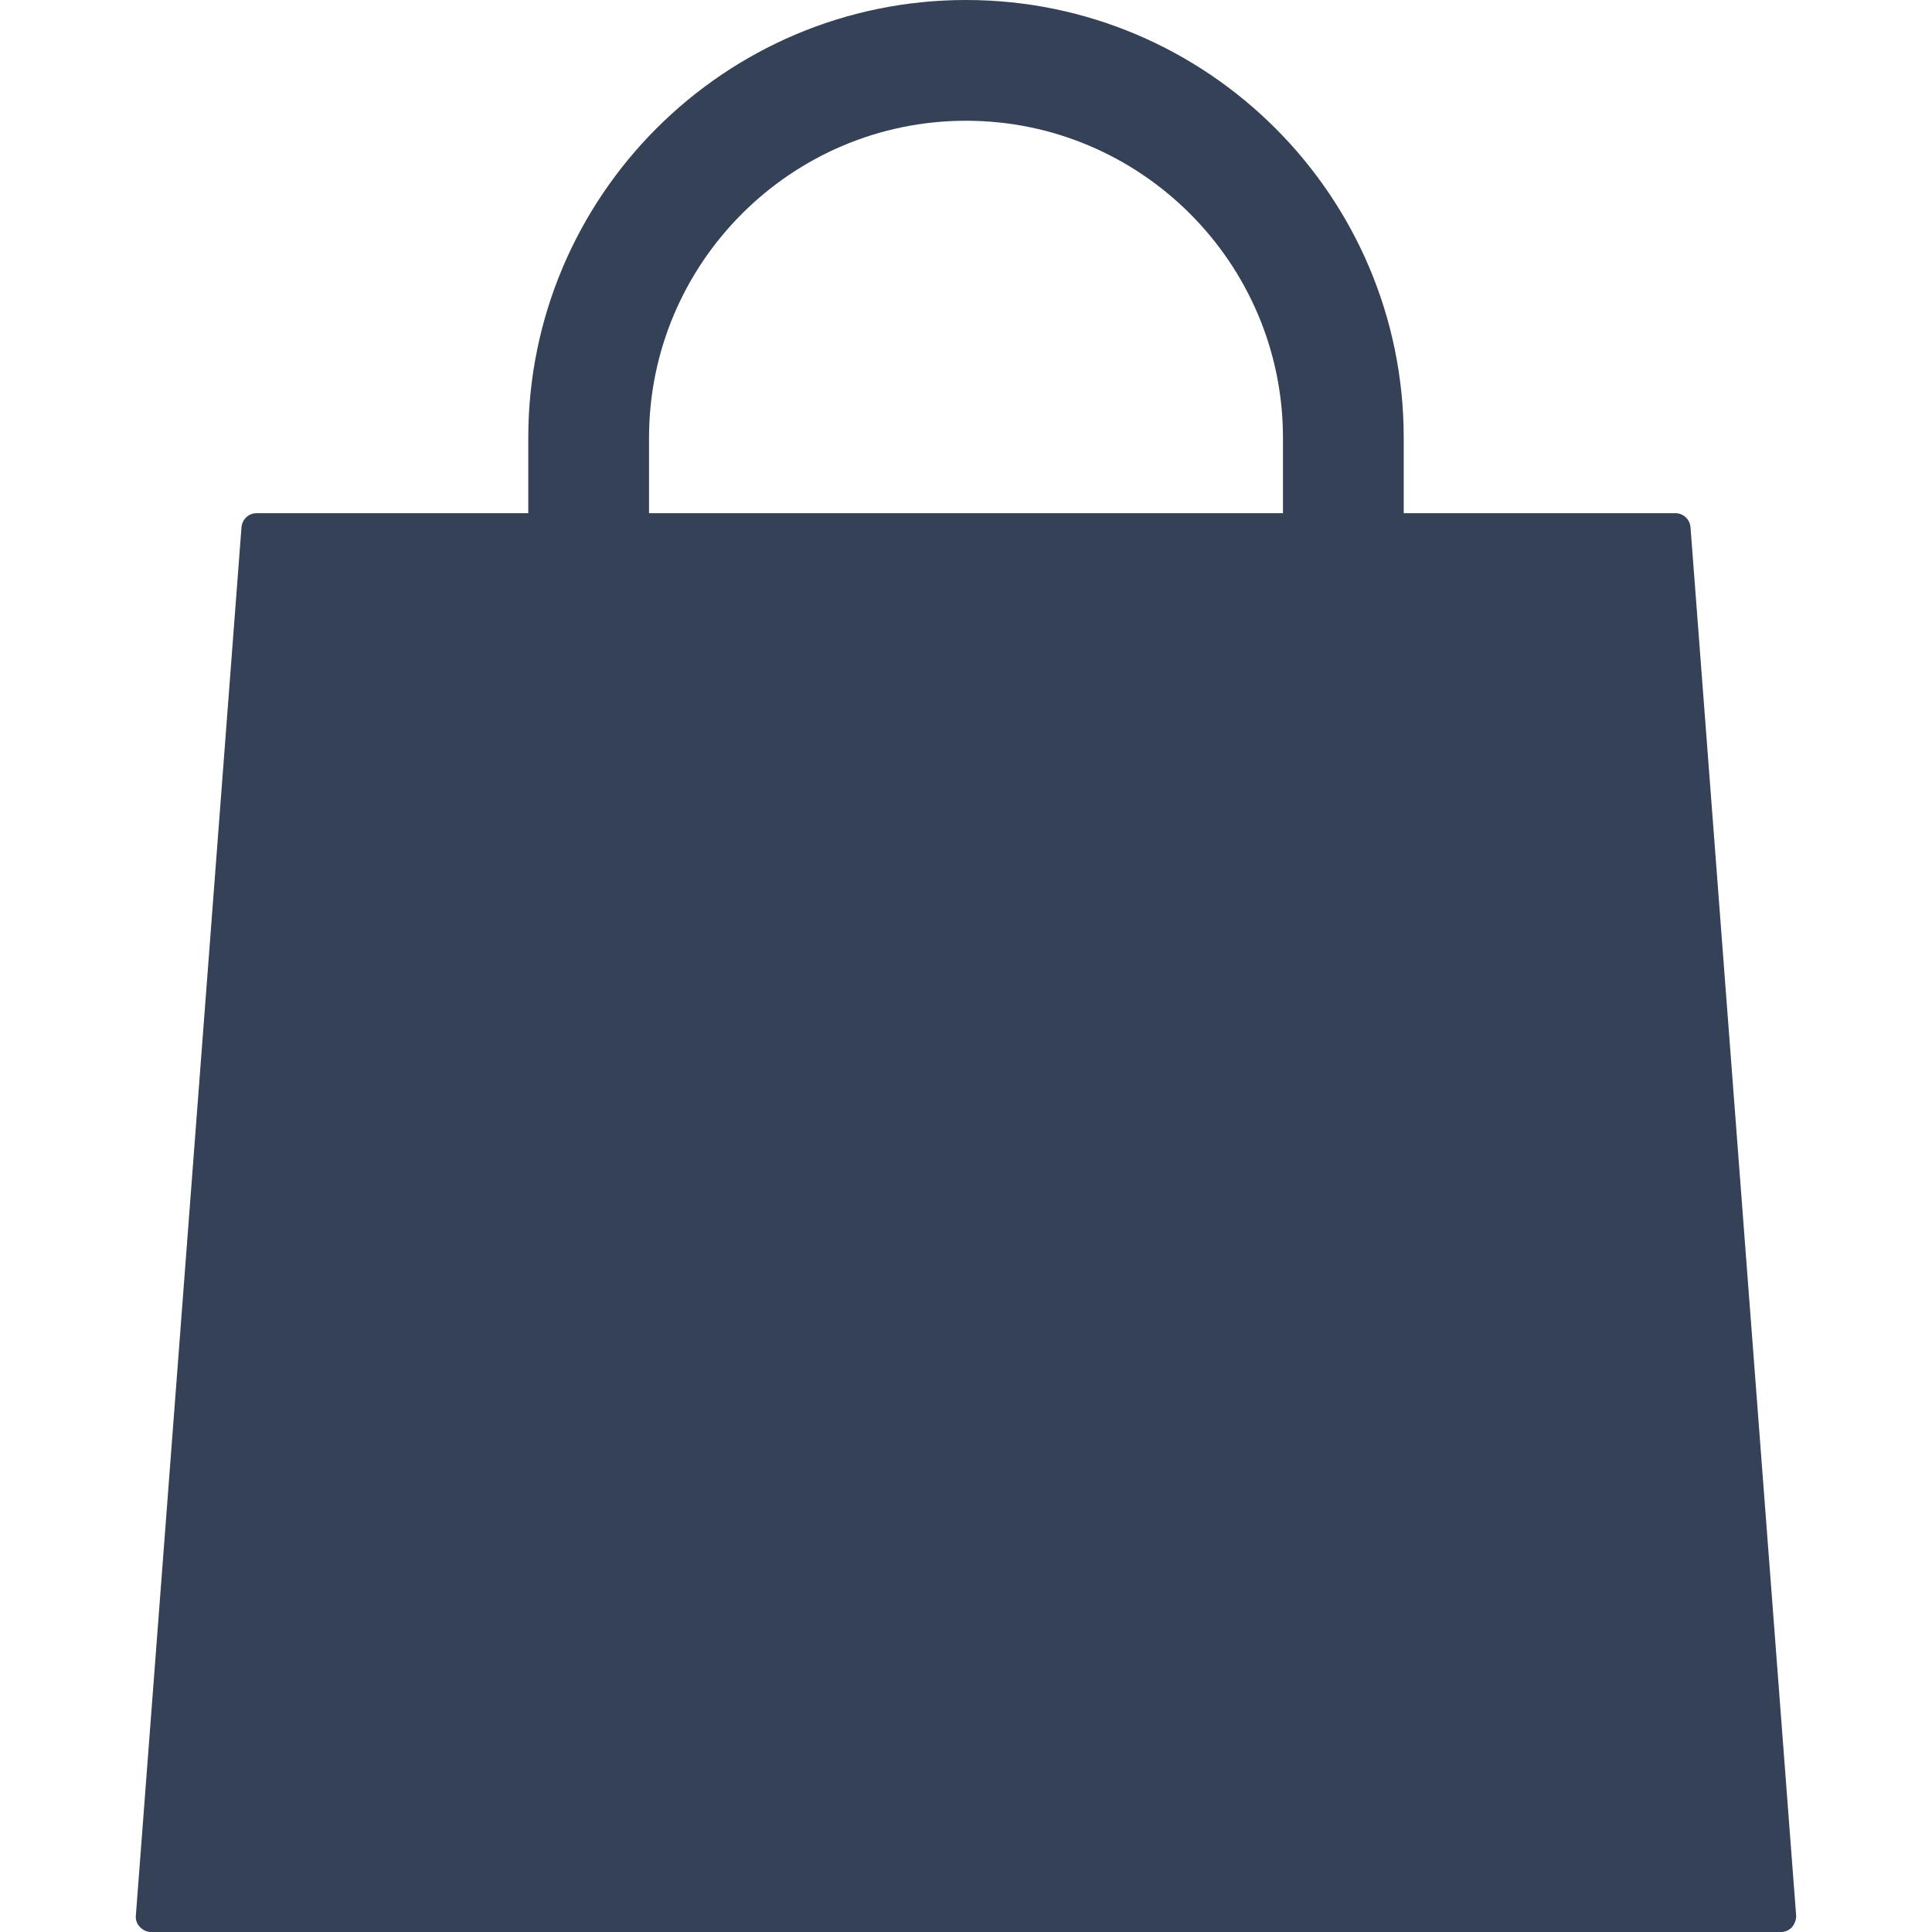
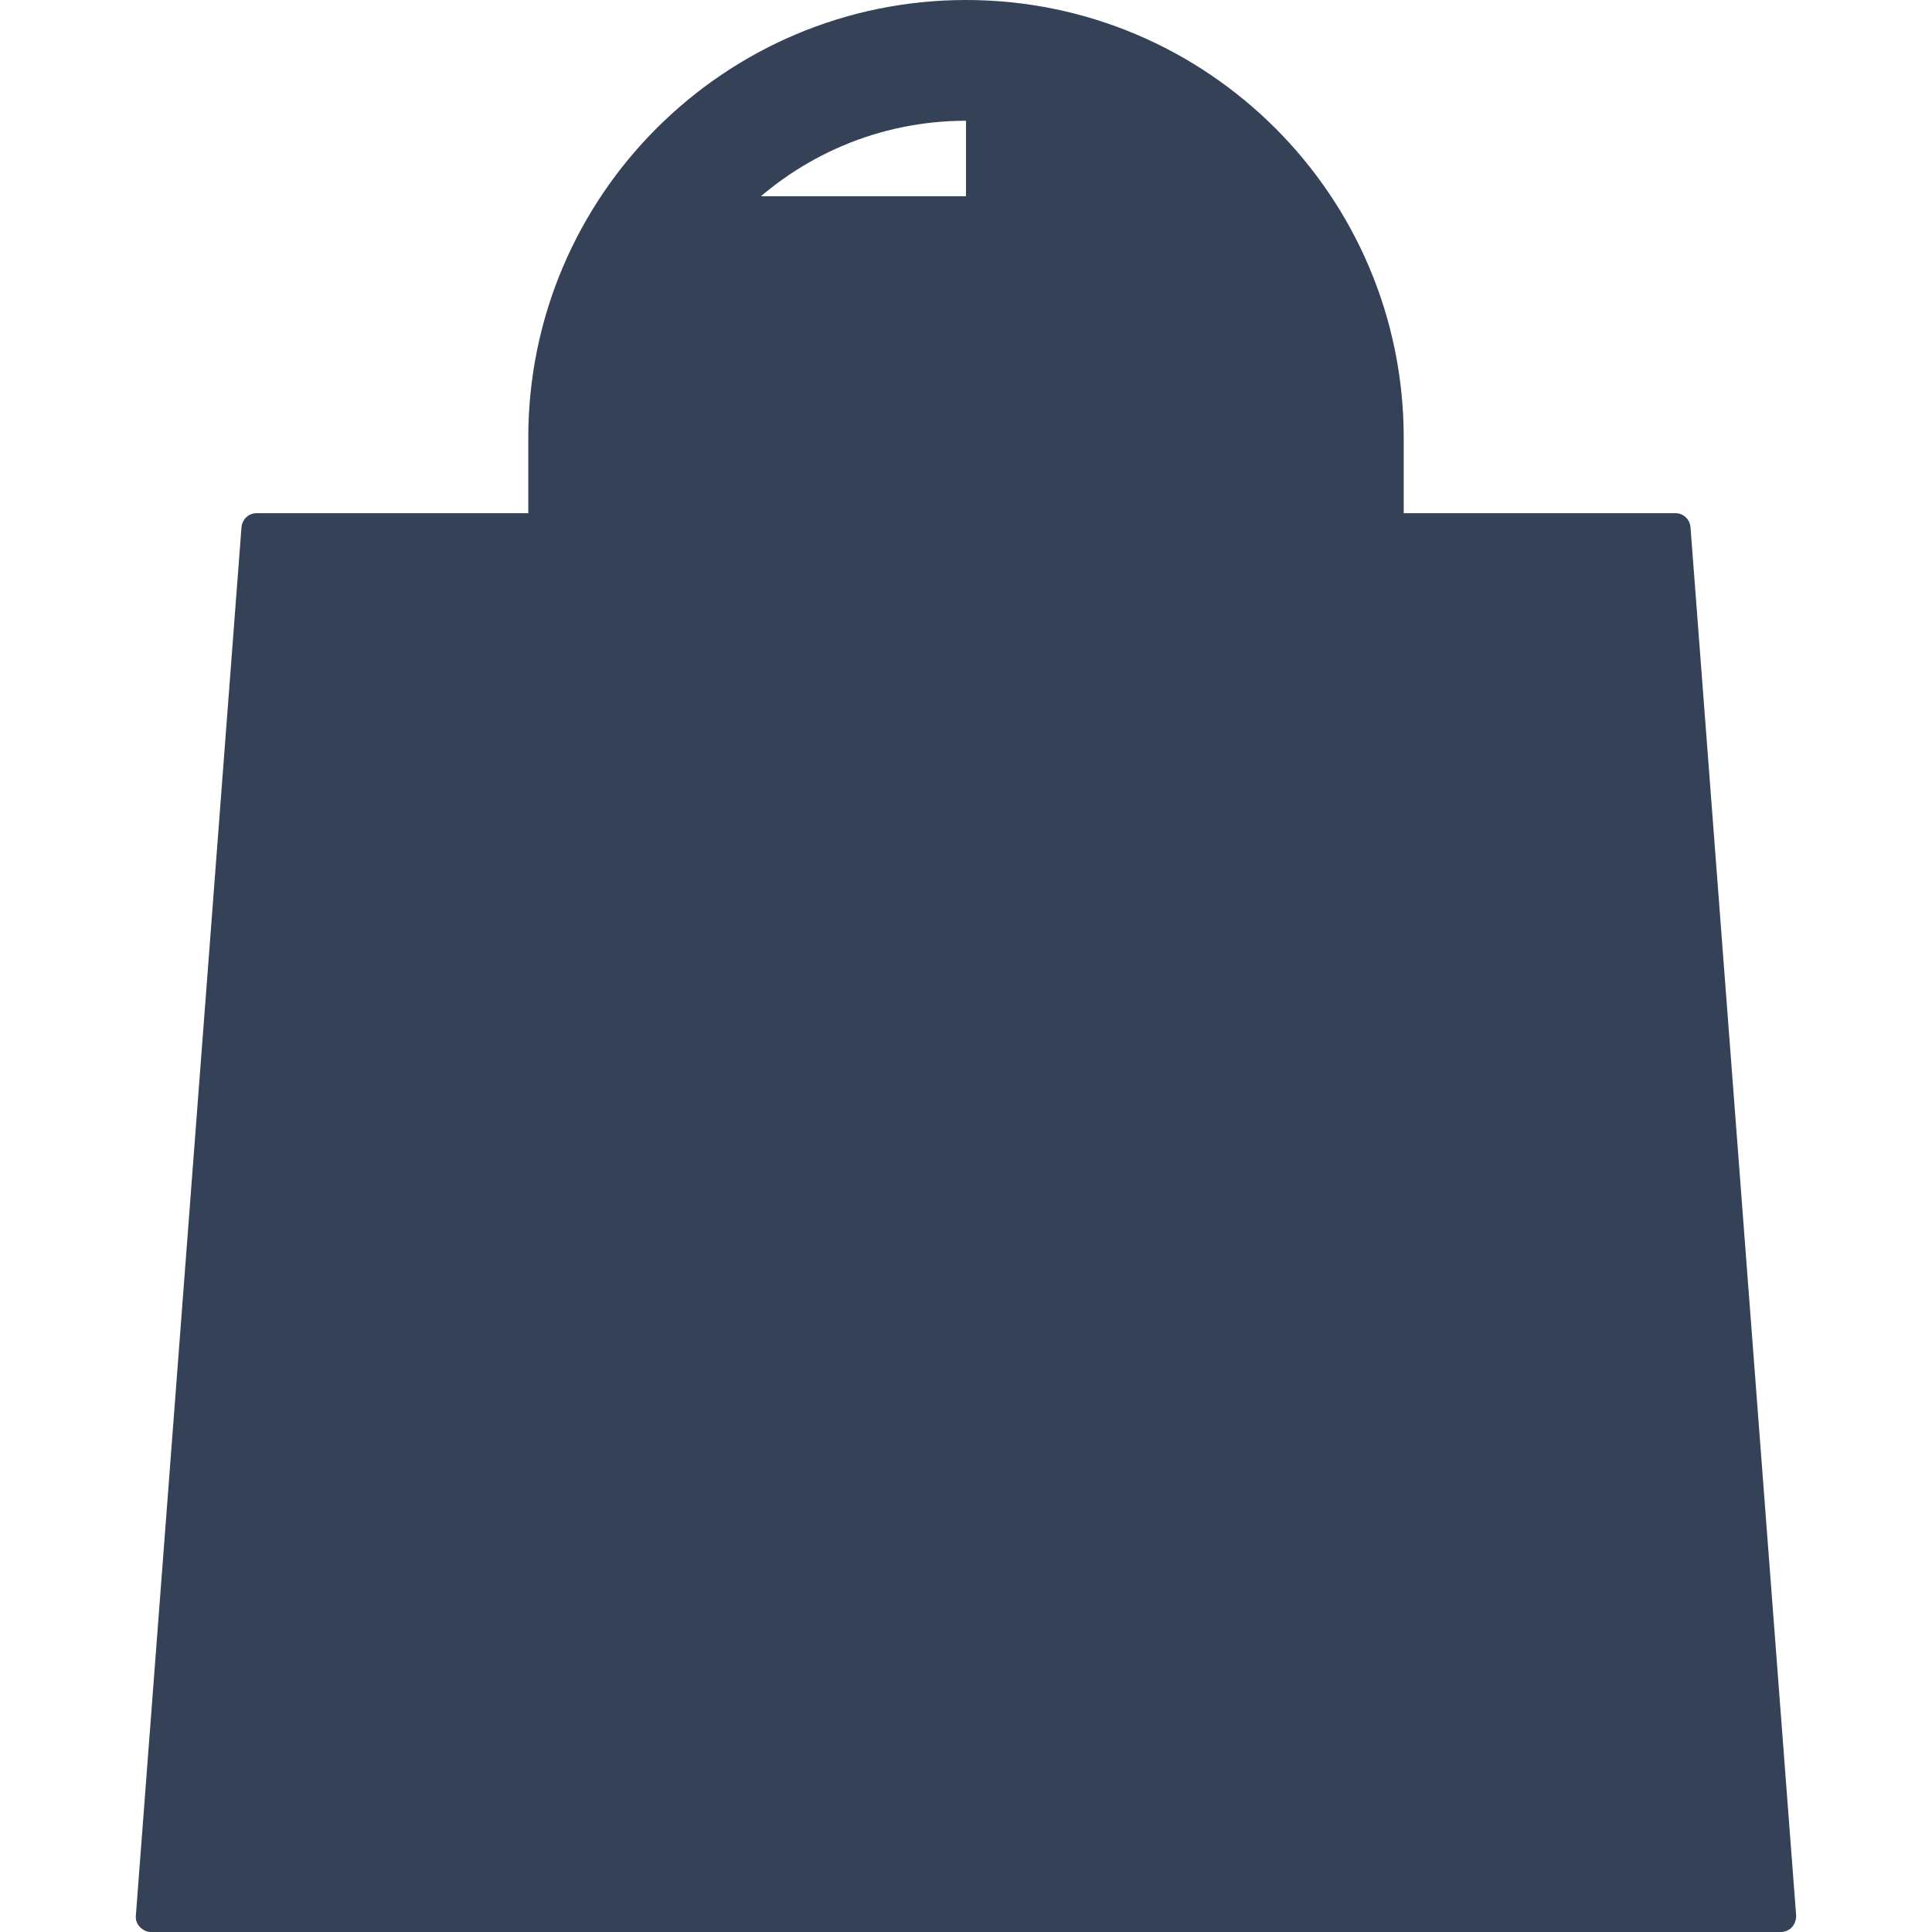
<svg xmlns="http://www.w3.org/2000/svg" version="1.1" id="Layer_1" x="0px" y="0px" width="512px" height="512px" viewBox="0 0 512 512" style="enable-background:new 0 0 512 512;" xml:space="preserve">
  <style type="text/css">
	.st0{fill:#354156;}
</style>
-   <path class="st0" d="M448,139.7c-0.2-2.1-1.9-3.7-4-3.7h-72v-20C372,52,320,0,256,0S140,52,140,116v20H68c-2.1,0-3.8,1.6-4,3.7  l-28,368c-0.1,1.1,0.3,2.2,1.1,3s1.8,1.3,2.9,1.3h432c1.1,0,2.2-0.5,2.9-1.3c0.7-0.8,1.1-1.9,1.1-3L448,139.7z M172,116  c0-46.3,37.7-84,84-84s84,37.7,84,84v20H172V116z" />
+   <path class="st0" d="M448,139.7c-0.2-2.1-1.9-3.7-4-3.7h-72v-20C372,52,320,0,256,0S140,52,140,116v20H68c-2.1,0-3.8,1.6-4,3.7  l-28,368c-0.1,1.1,0.3,2.2,1.1,3s1.8,1.3,2.9,1.3h432c1.1,0,2.2-0.5,2.9-1.3c0.7-0.8,1.1-1.9,1.1-3L448,139.7z M172,116  c0-46.3,37.7-84,84-84v20H172V116z" />
</svg>